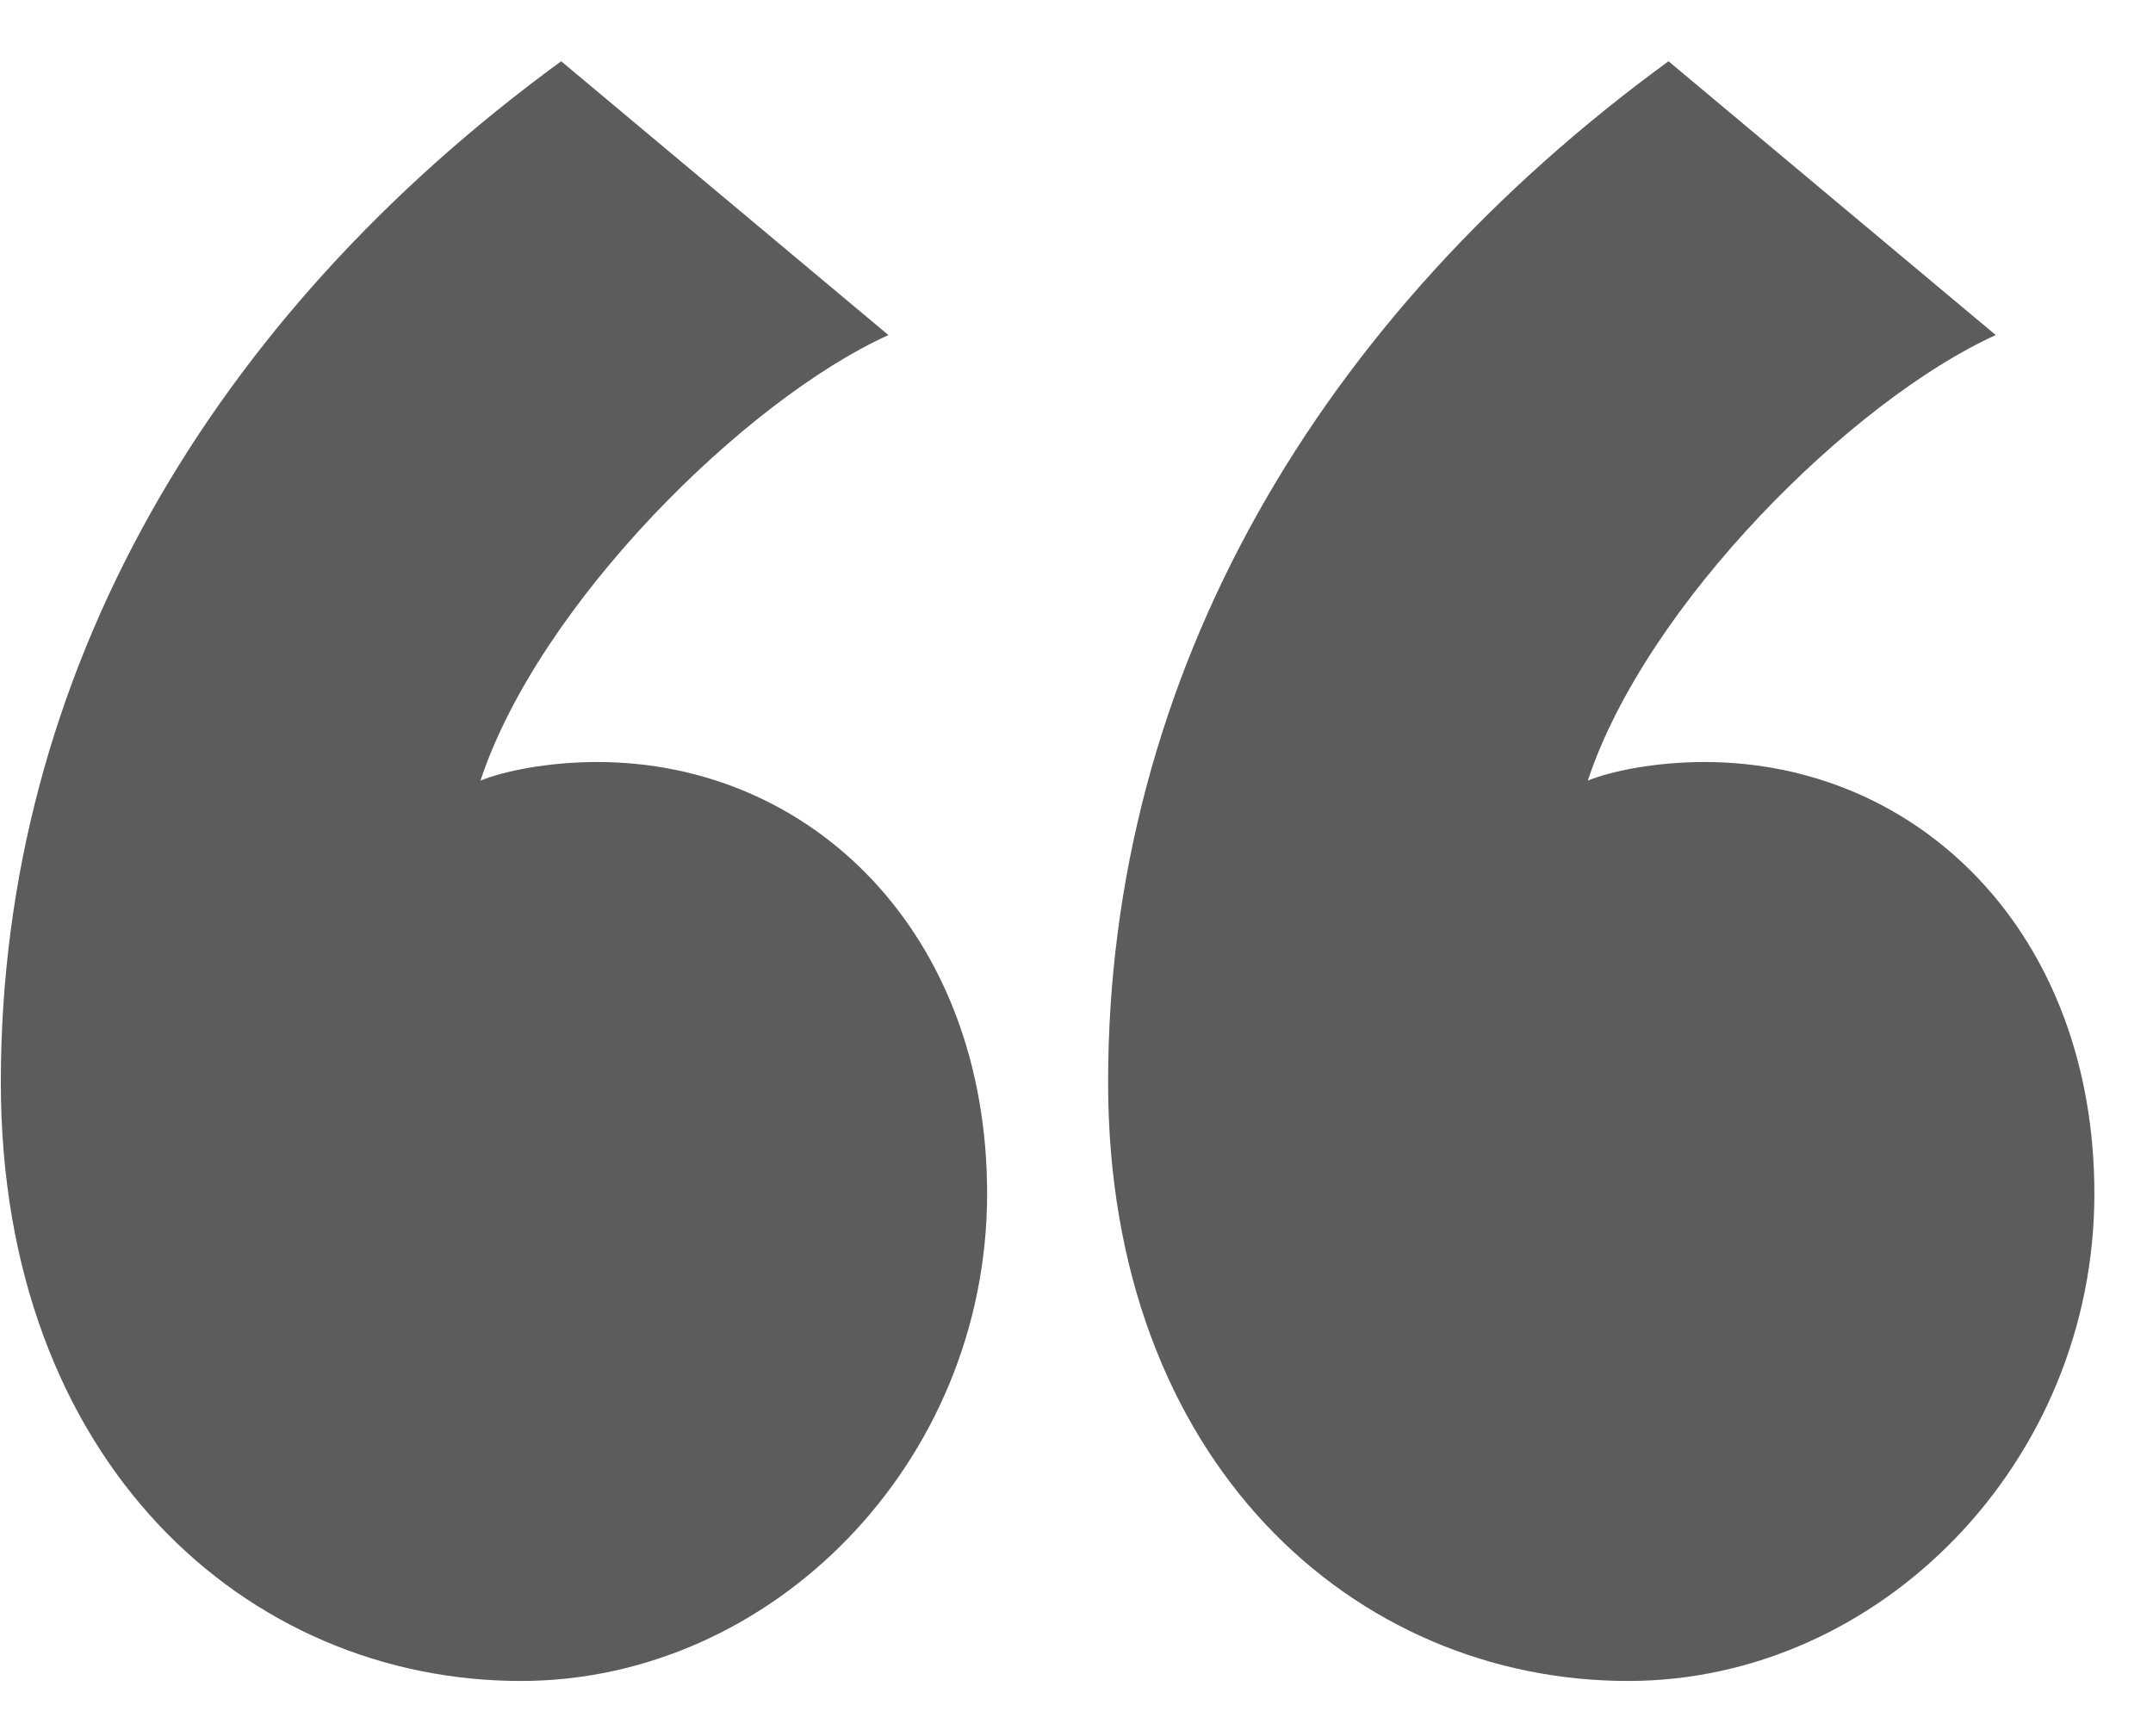
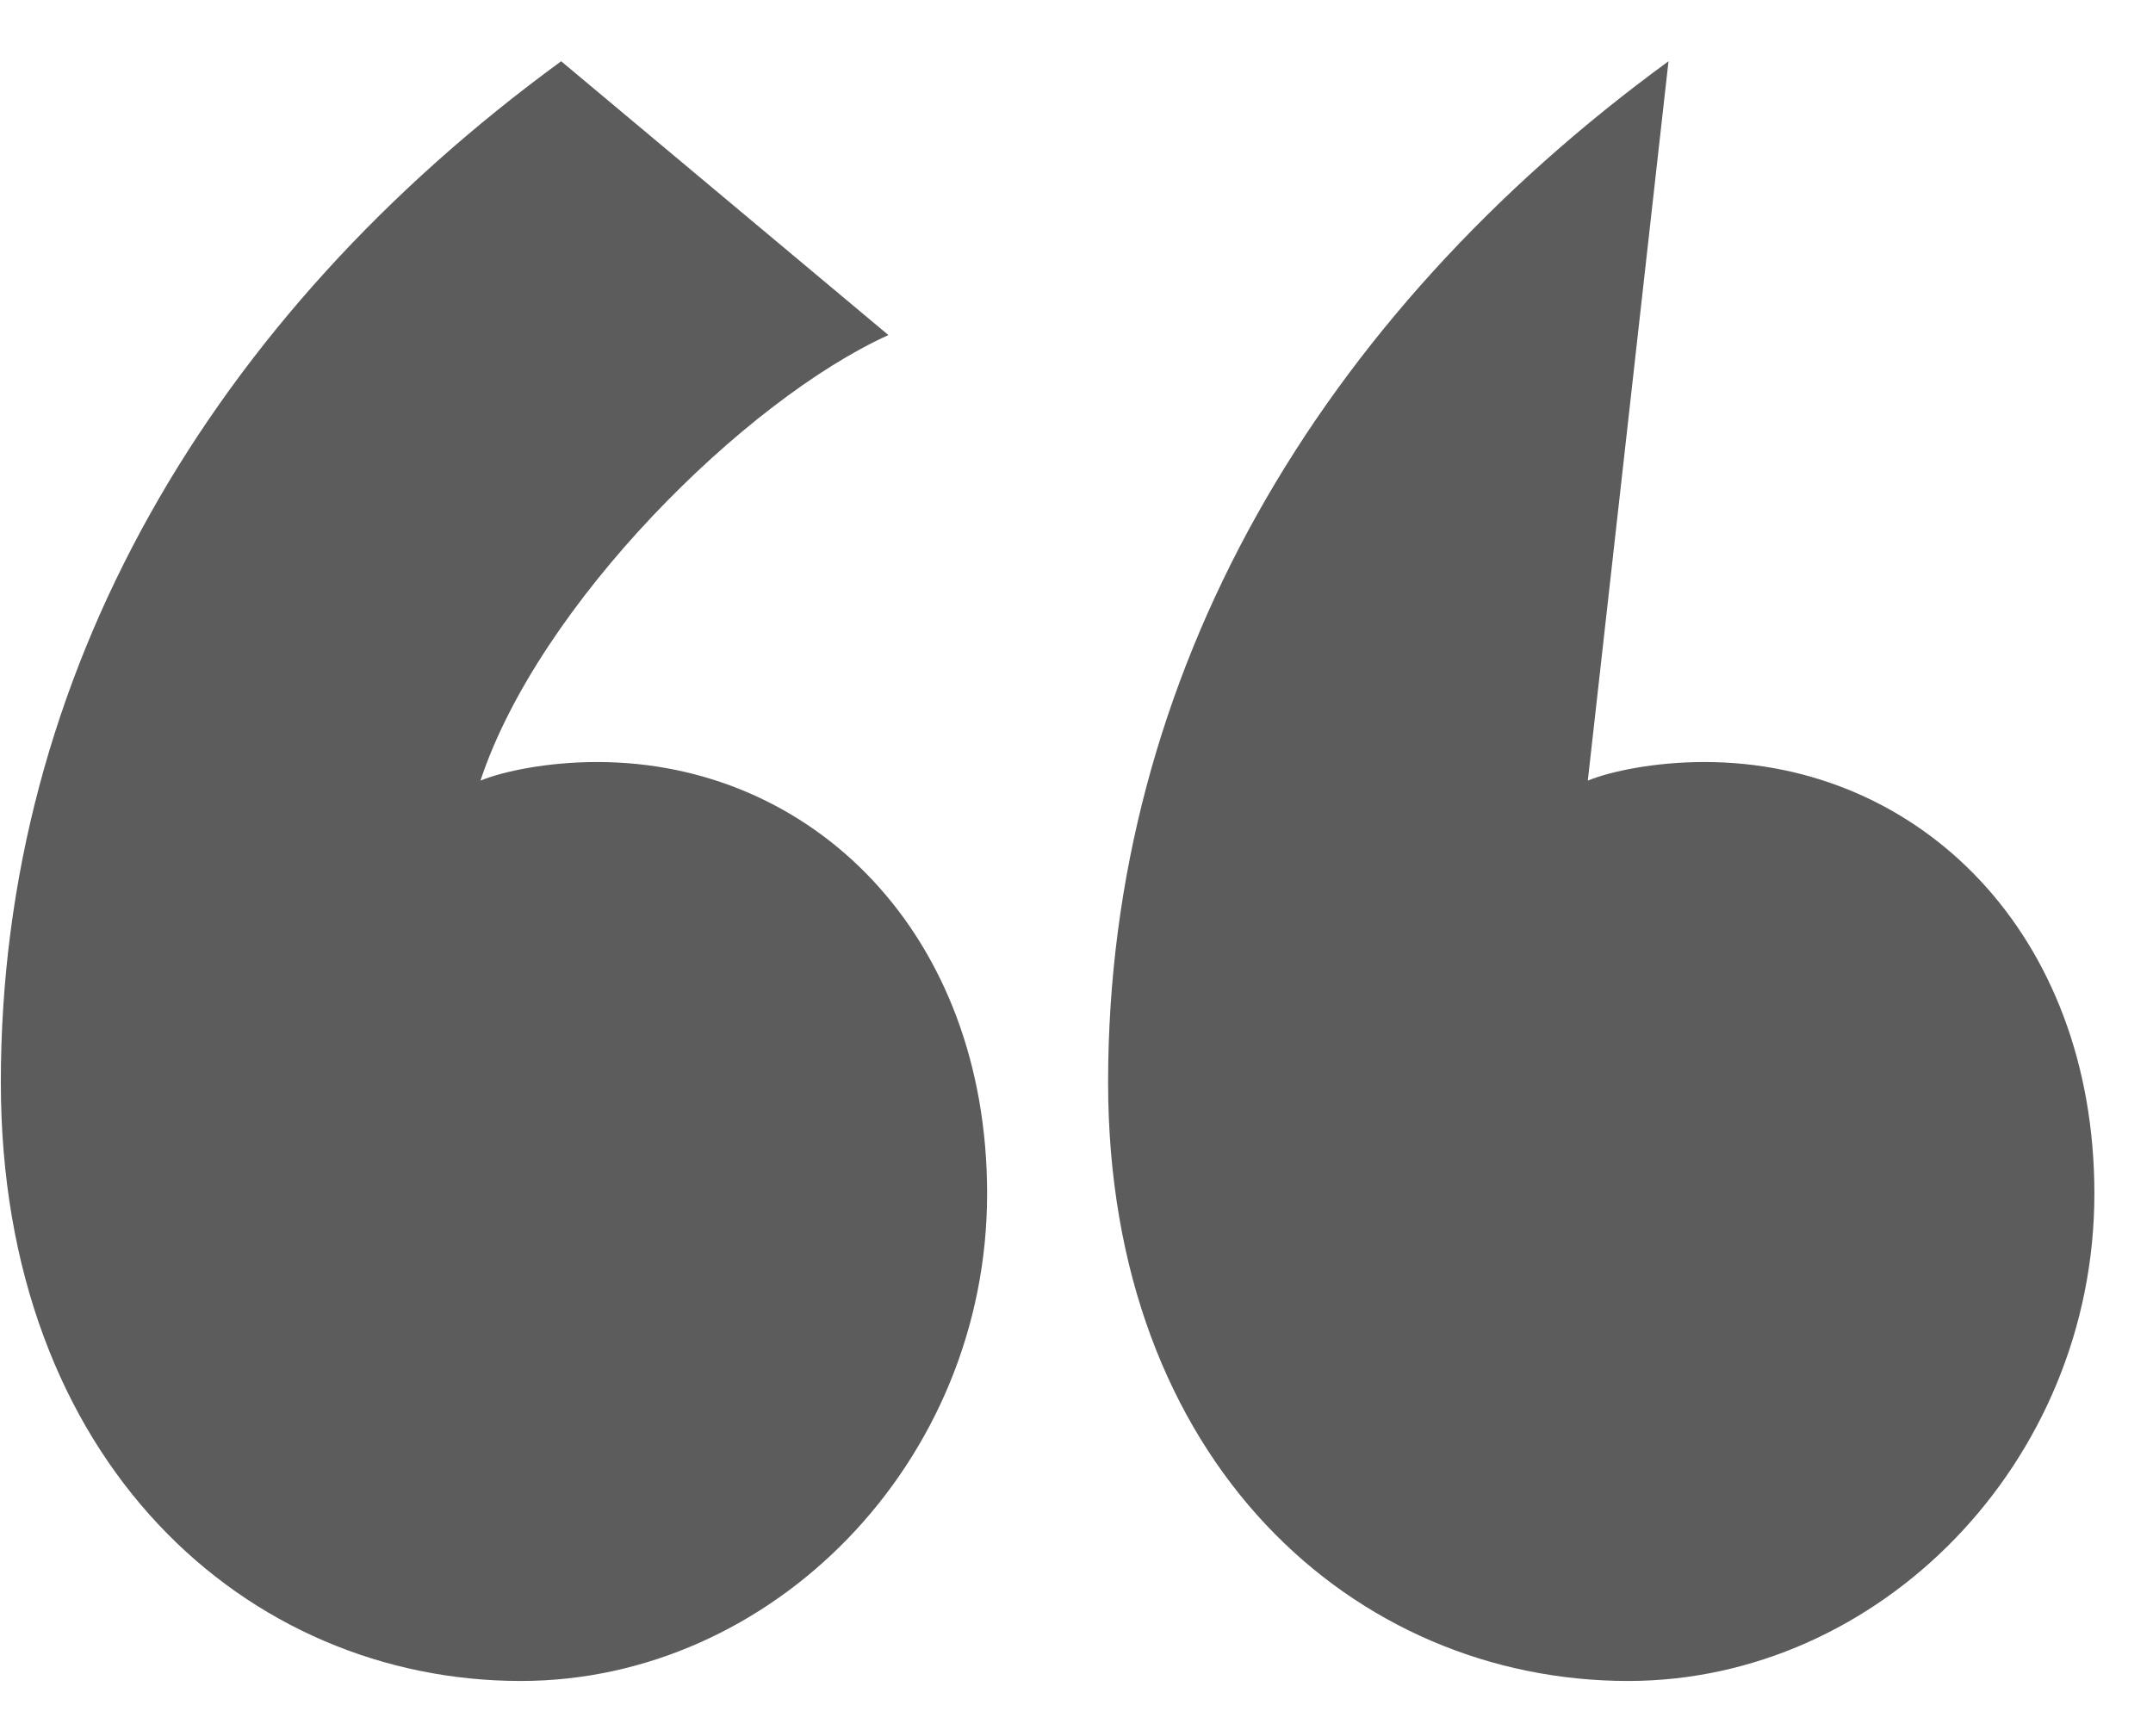
<svg xmlns="http://www.w3.org/2000/svg" width="31" height="25" viewBox="0 0 31 25" fill="none">
-   <path d="M0.012 15.585C0.012 21.065 3.562 24.206 7.499 24.206C11.114 24.206 14.213 21.065 14.213 17.189C14.213 13.446 11.695 10.973 8.597 10.973C7.887 10.973 7.241 11.107 6.918 11.241C7.758 8.701 10.727 5.761 12.792 4.825L8.08 0.882C3.046 4.558 0.012 9.704 0.012 15.585ZM15.955 15.585C15.955 21.065 19.506 24.206 23.443 24.206C27.058 24.206 30.156 21.065 30.156 17.189C30.156 13.446 27.639 10.973 24.54 10.973C23.83 10.973 23.185 11.107 22.862 11.241C23.701 8.701 26.67 5.761 28.736 4.825L24.024 0.882C18.989 4.558 15.955 9.704 15.955 15.585Z" fill="#5C5C5C" />
+   <path d="M0.012 15.585C0.012 21.065 3.562 24.206 7.499 24.206C11.114 24.206 14.213 21.065 14.213 17.189C14.213 13.446 11.695 10.973 8.597 10.973C7.887 10.973 7.241 11.107 6.918 11.241C7.758 8.701 10.727 5.761 12.792 4.825L8.08 0.882C3.046 4.558 0.012 9.704 0.012 15.585ZM15.955 15.585C15.955 21.065 19.506 24.206 23.443 24.206C27.058 24.206 30.156 21.065 30.156 17.189C30.156 13.446 27.639 10.973 24.54 10.973C23.83 10.973 23.185 11.107 22.862 11.241L24.024 0.882C18.989 4.558 15.955 9.704 15.955 15.585Z" fill="#5C5C5C" />
</svg>